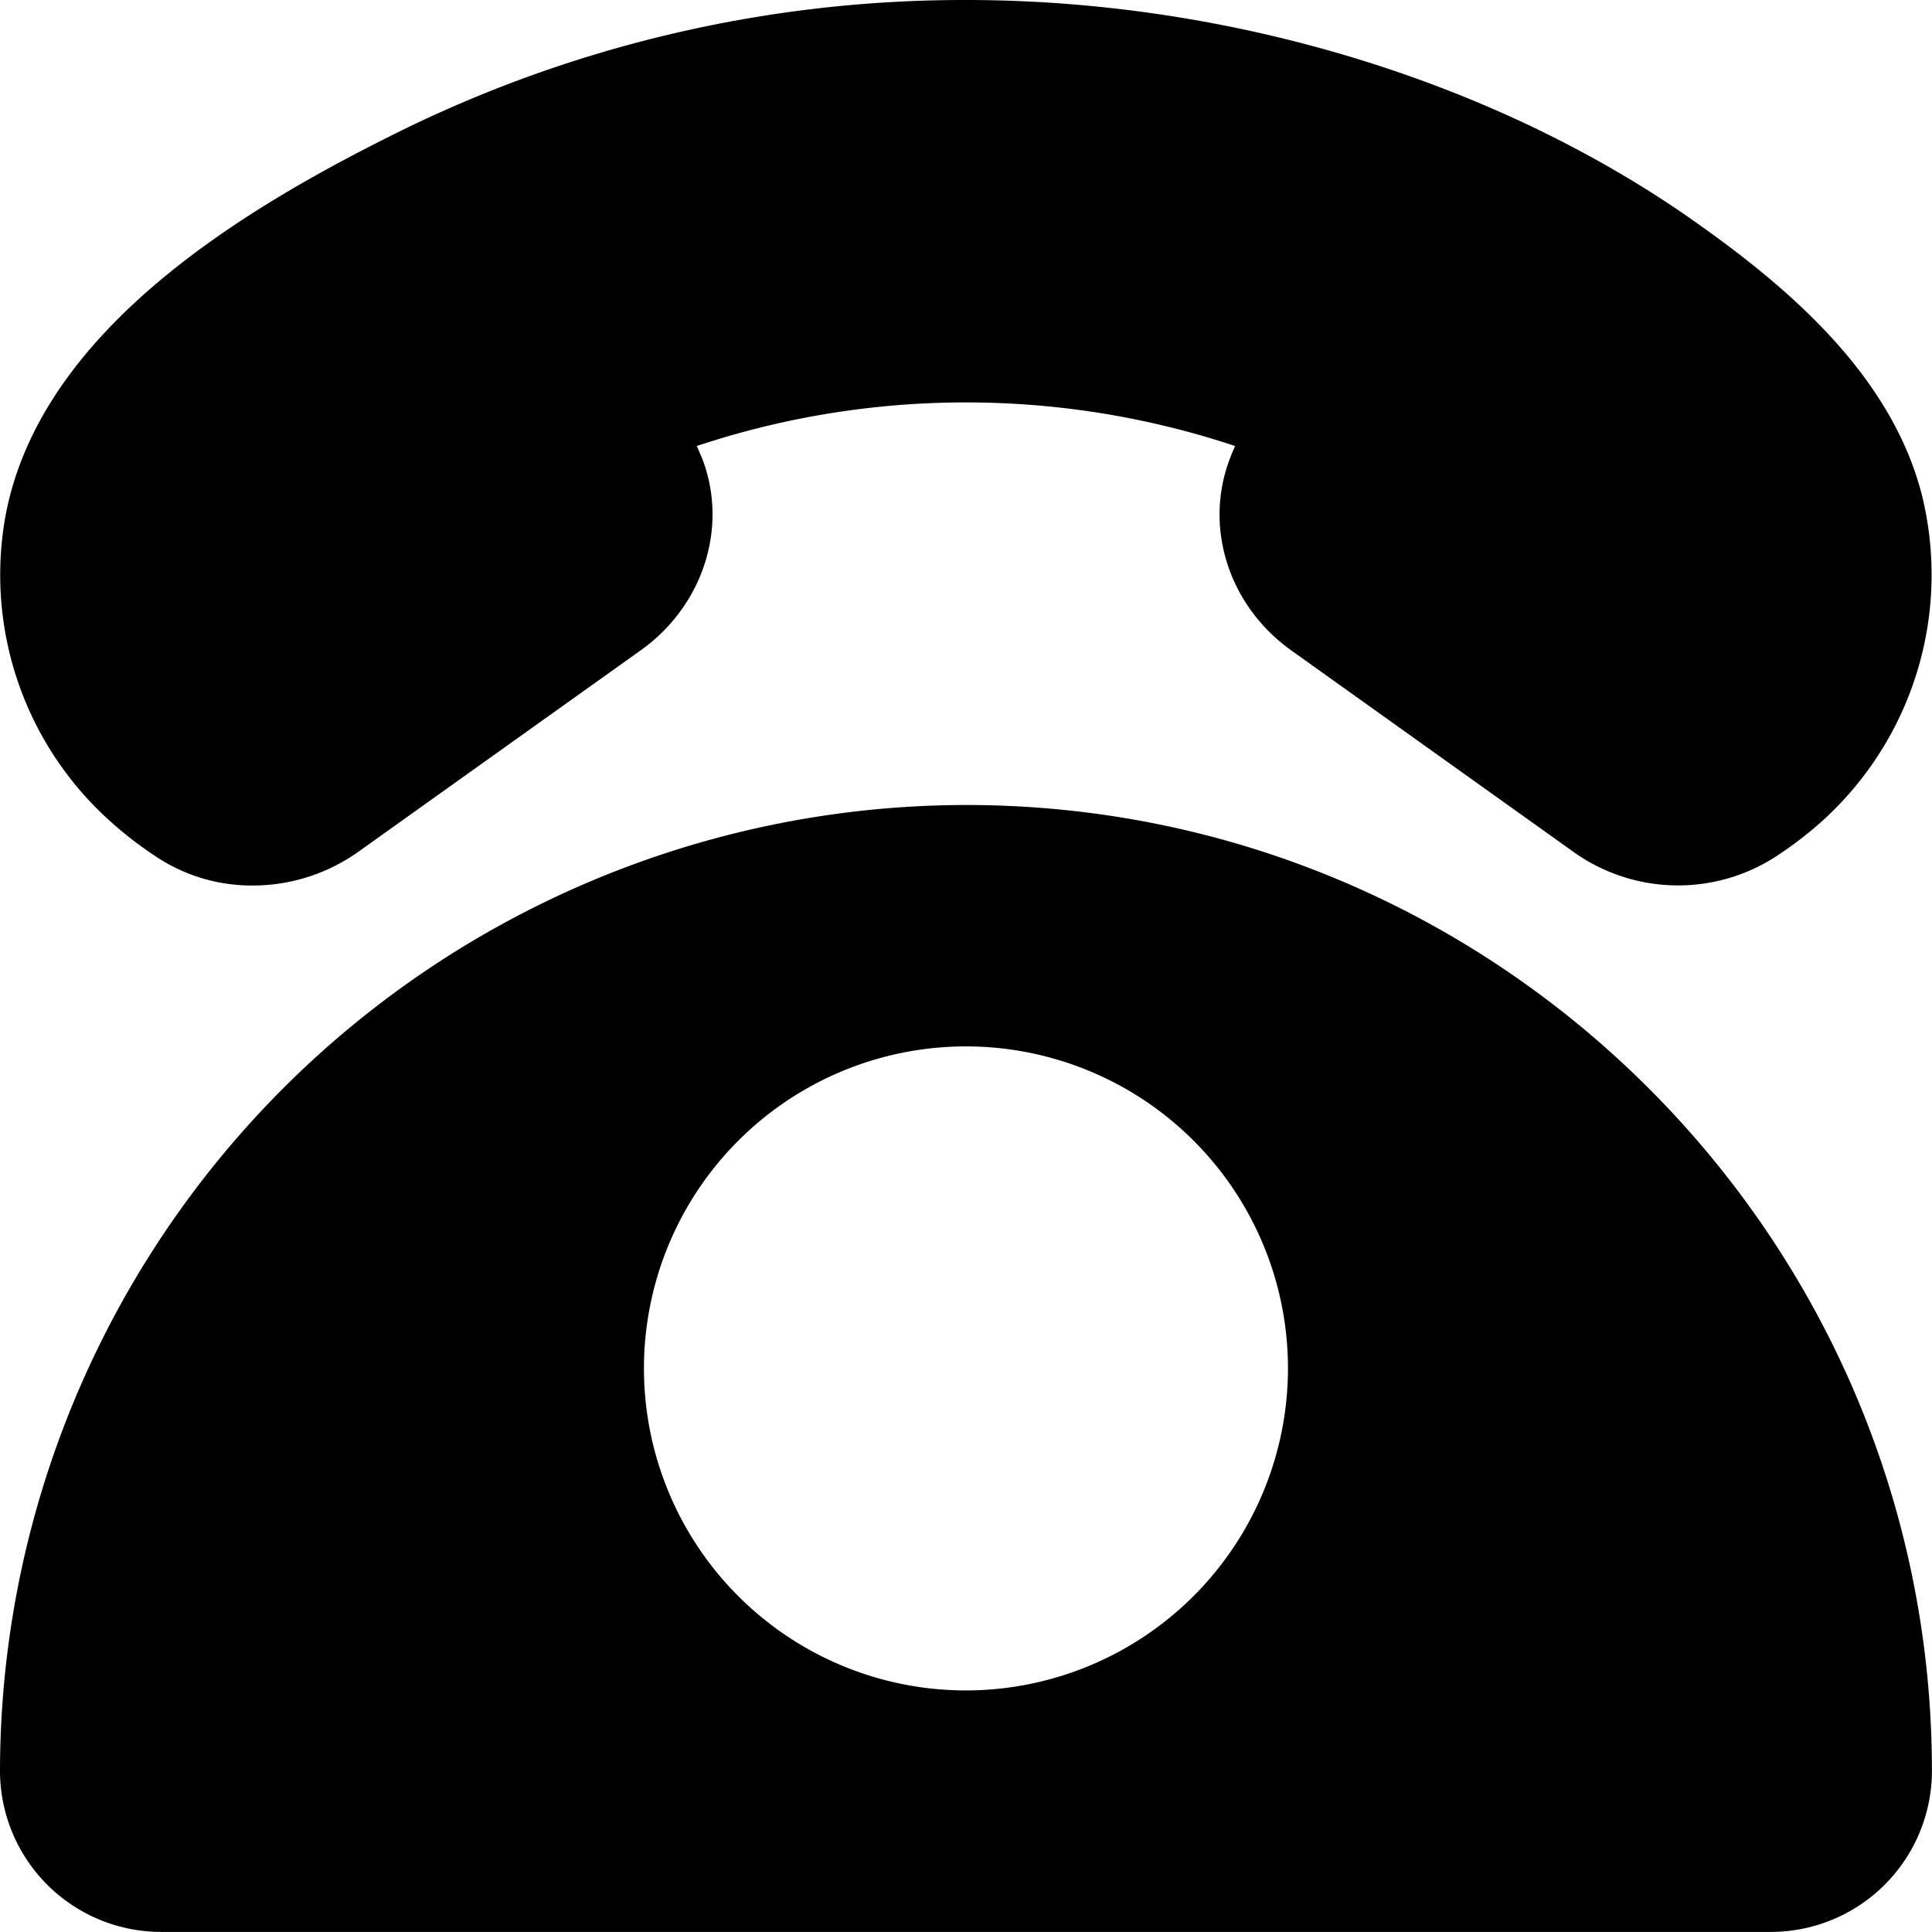
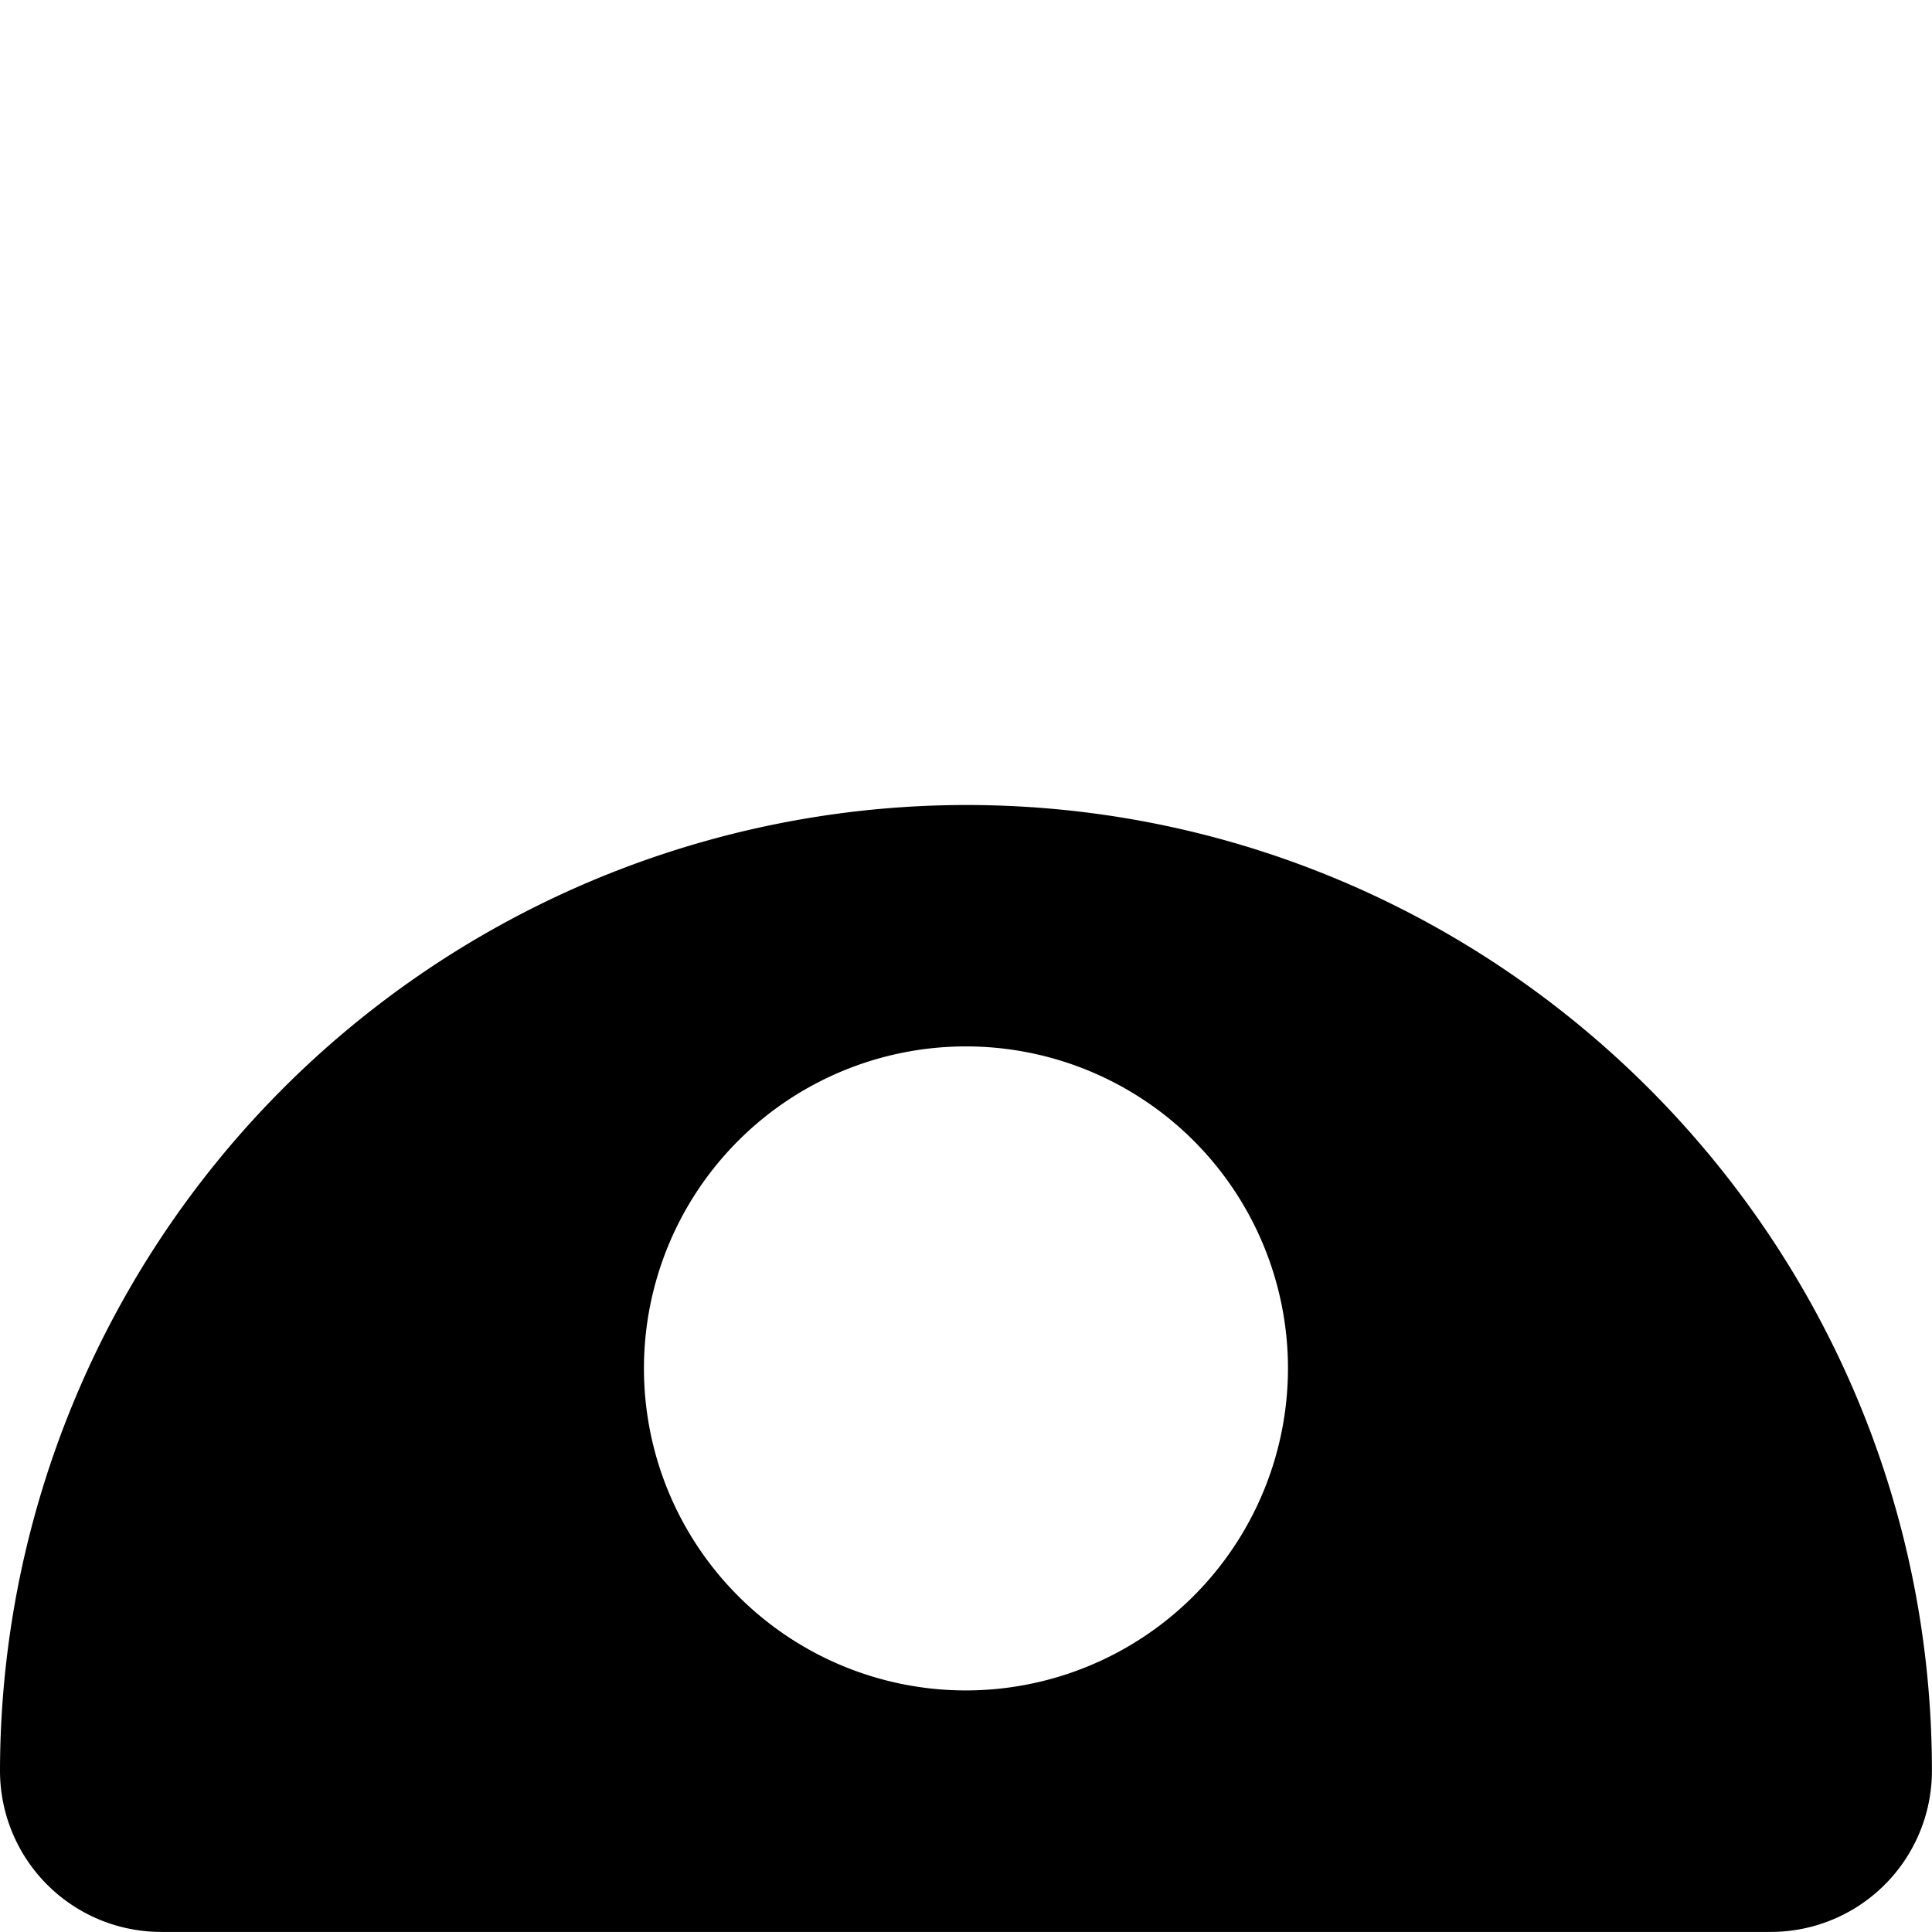
<svg xmlns="http://www.w3.org/2000/svg" viewBox="0 0 256.01 256">
  <g>
    <g>
      <path class="fill-secondary" d="M128,106.67a128.15,128.15,0,0,0-128,128A21.36,21.36,0,0,0,21.34,256H234.66A21.36,21.36,0,0,0,256,234.67C256,164.1,198.58,106.67,128,106.67ZM128,224a42.67,42.67,0,1,1,42.67-42.67A42.71,42.71,0,0,1,128,224Z" />
-       <path class="fill-primary" d="M33.45,117.34a22.89,22.89,0,0,1-12.56-3.69,50.7,50.7,0,0,1-6.61-5.12A43.84,43.84,0,0,1,.74,68.3C5.45,43.31,33.27,27.06,53.8,17A169.32,169.32,0,0,1,128,0c34.77,0,69.86,10.62,96.26,29.14,11.95,8.4,26.22,20.11,30.4,36.41a44,44,0,0,1-12.93,43,49.9,49.9,0,0,1-6.49,5,23.84,23.84,0,0,1-26.87-.76L171.1,86.18c-8.32-5.94-11.64-16.42-8.08-25.52.19-.53.41-1,.64-1.56a113,113,0,0,0-71.33,0L93,60.64c3.57,9.1.22,19.6-8.08,25.52l-37.3,26.61a24.15,24.15,0,0,1-14.14,4.57Z" />
    </g>
  </g>
</svg>